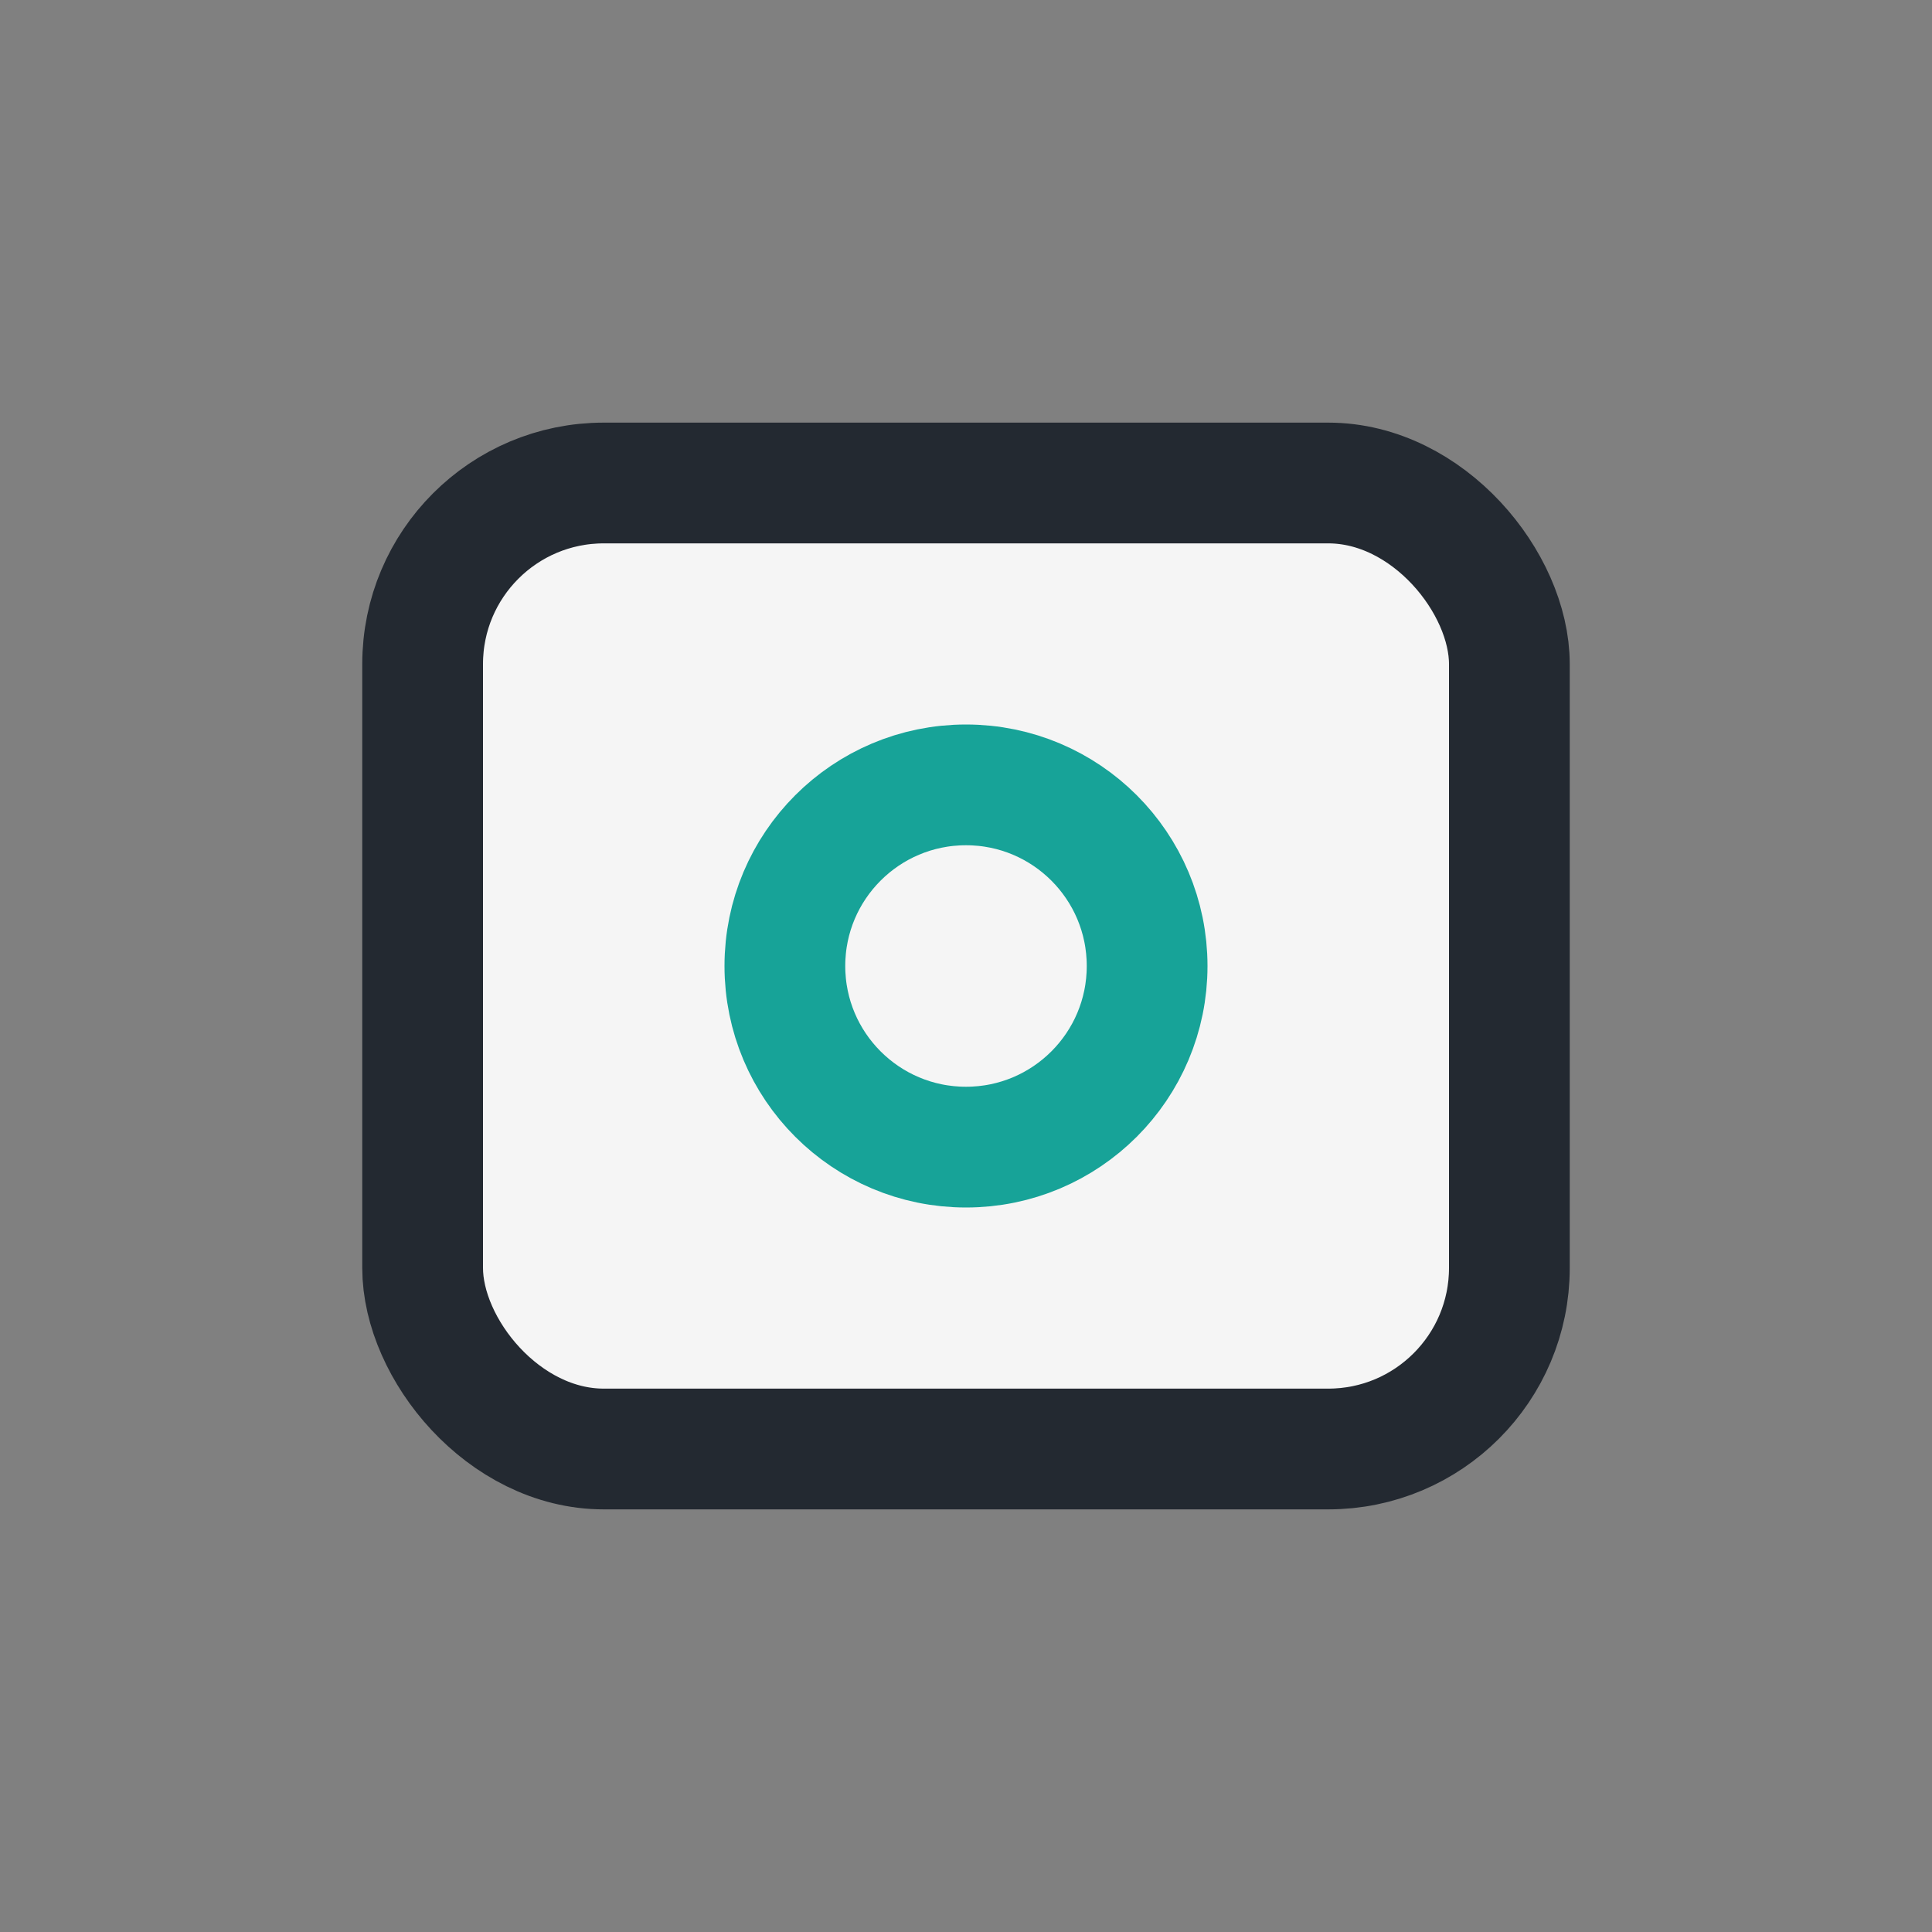
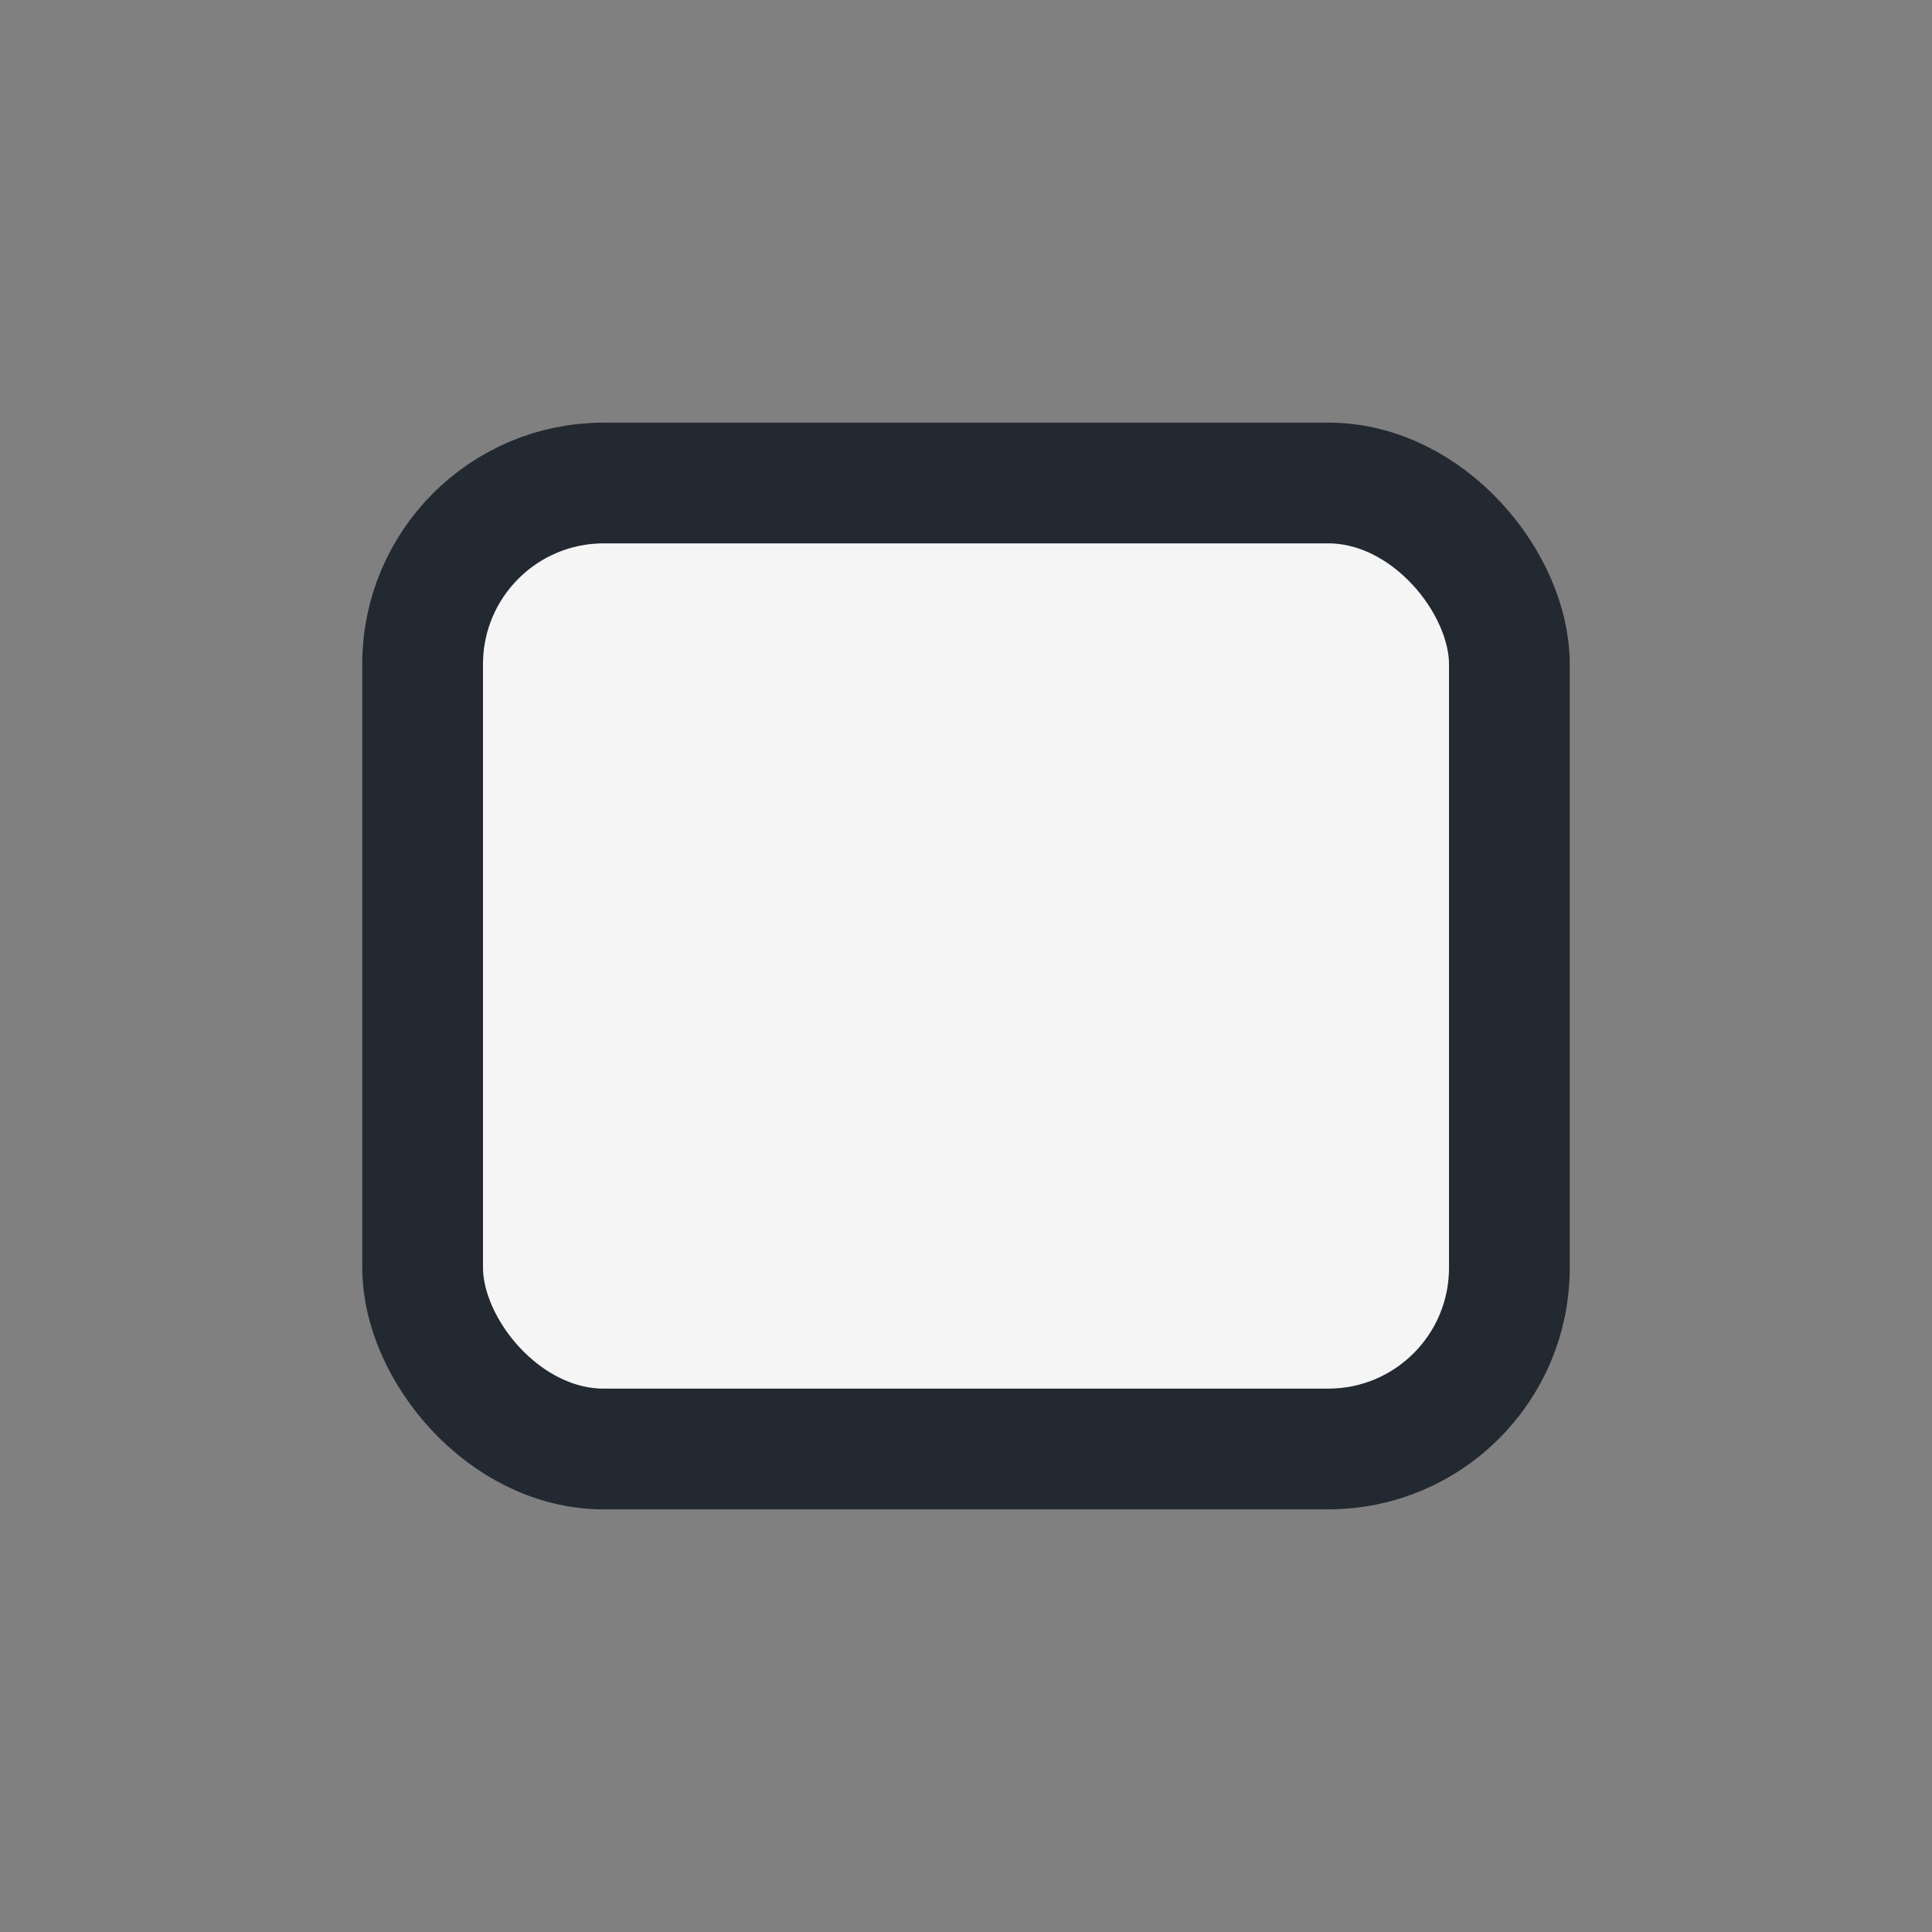
<svg xmlns="http://www.w3.org/2000/svg" width="32" height="32" viewBox="0 0 32 32">
  <rect x="0" y="0" width="32" height="32" fill="#808080" stroke="none" />
  <rect x="7" y="8" width="18" height="16" rx="3" fill="#F5F5F5" stroke="#232931" stroke-width="2" />
-   <circle cx="16" cy="16" r="3" fill="none" stroke="#17A398" stroke-width="2" />
</svg>